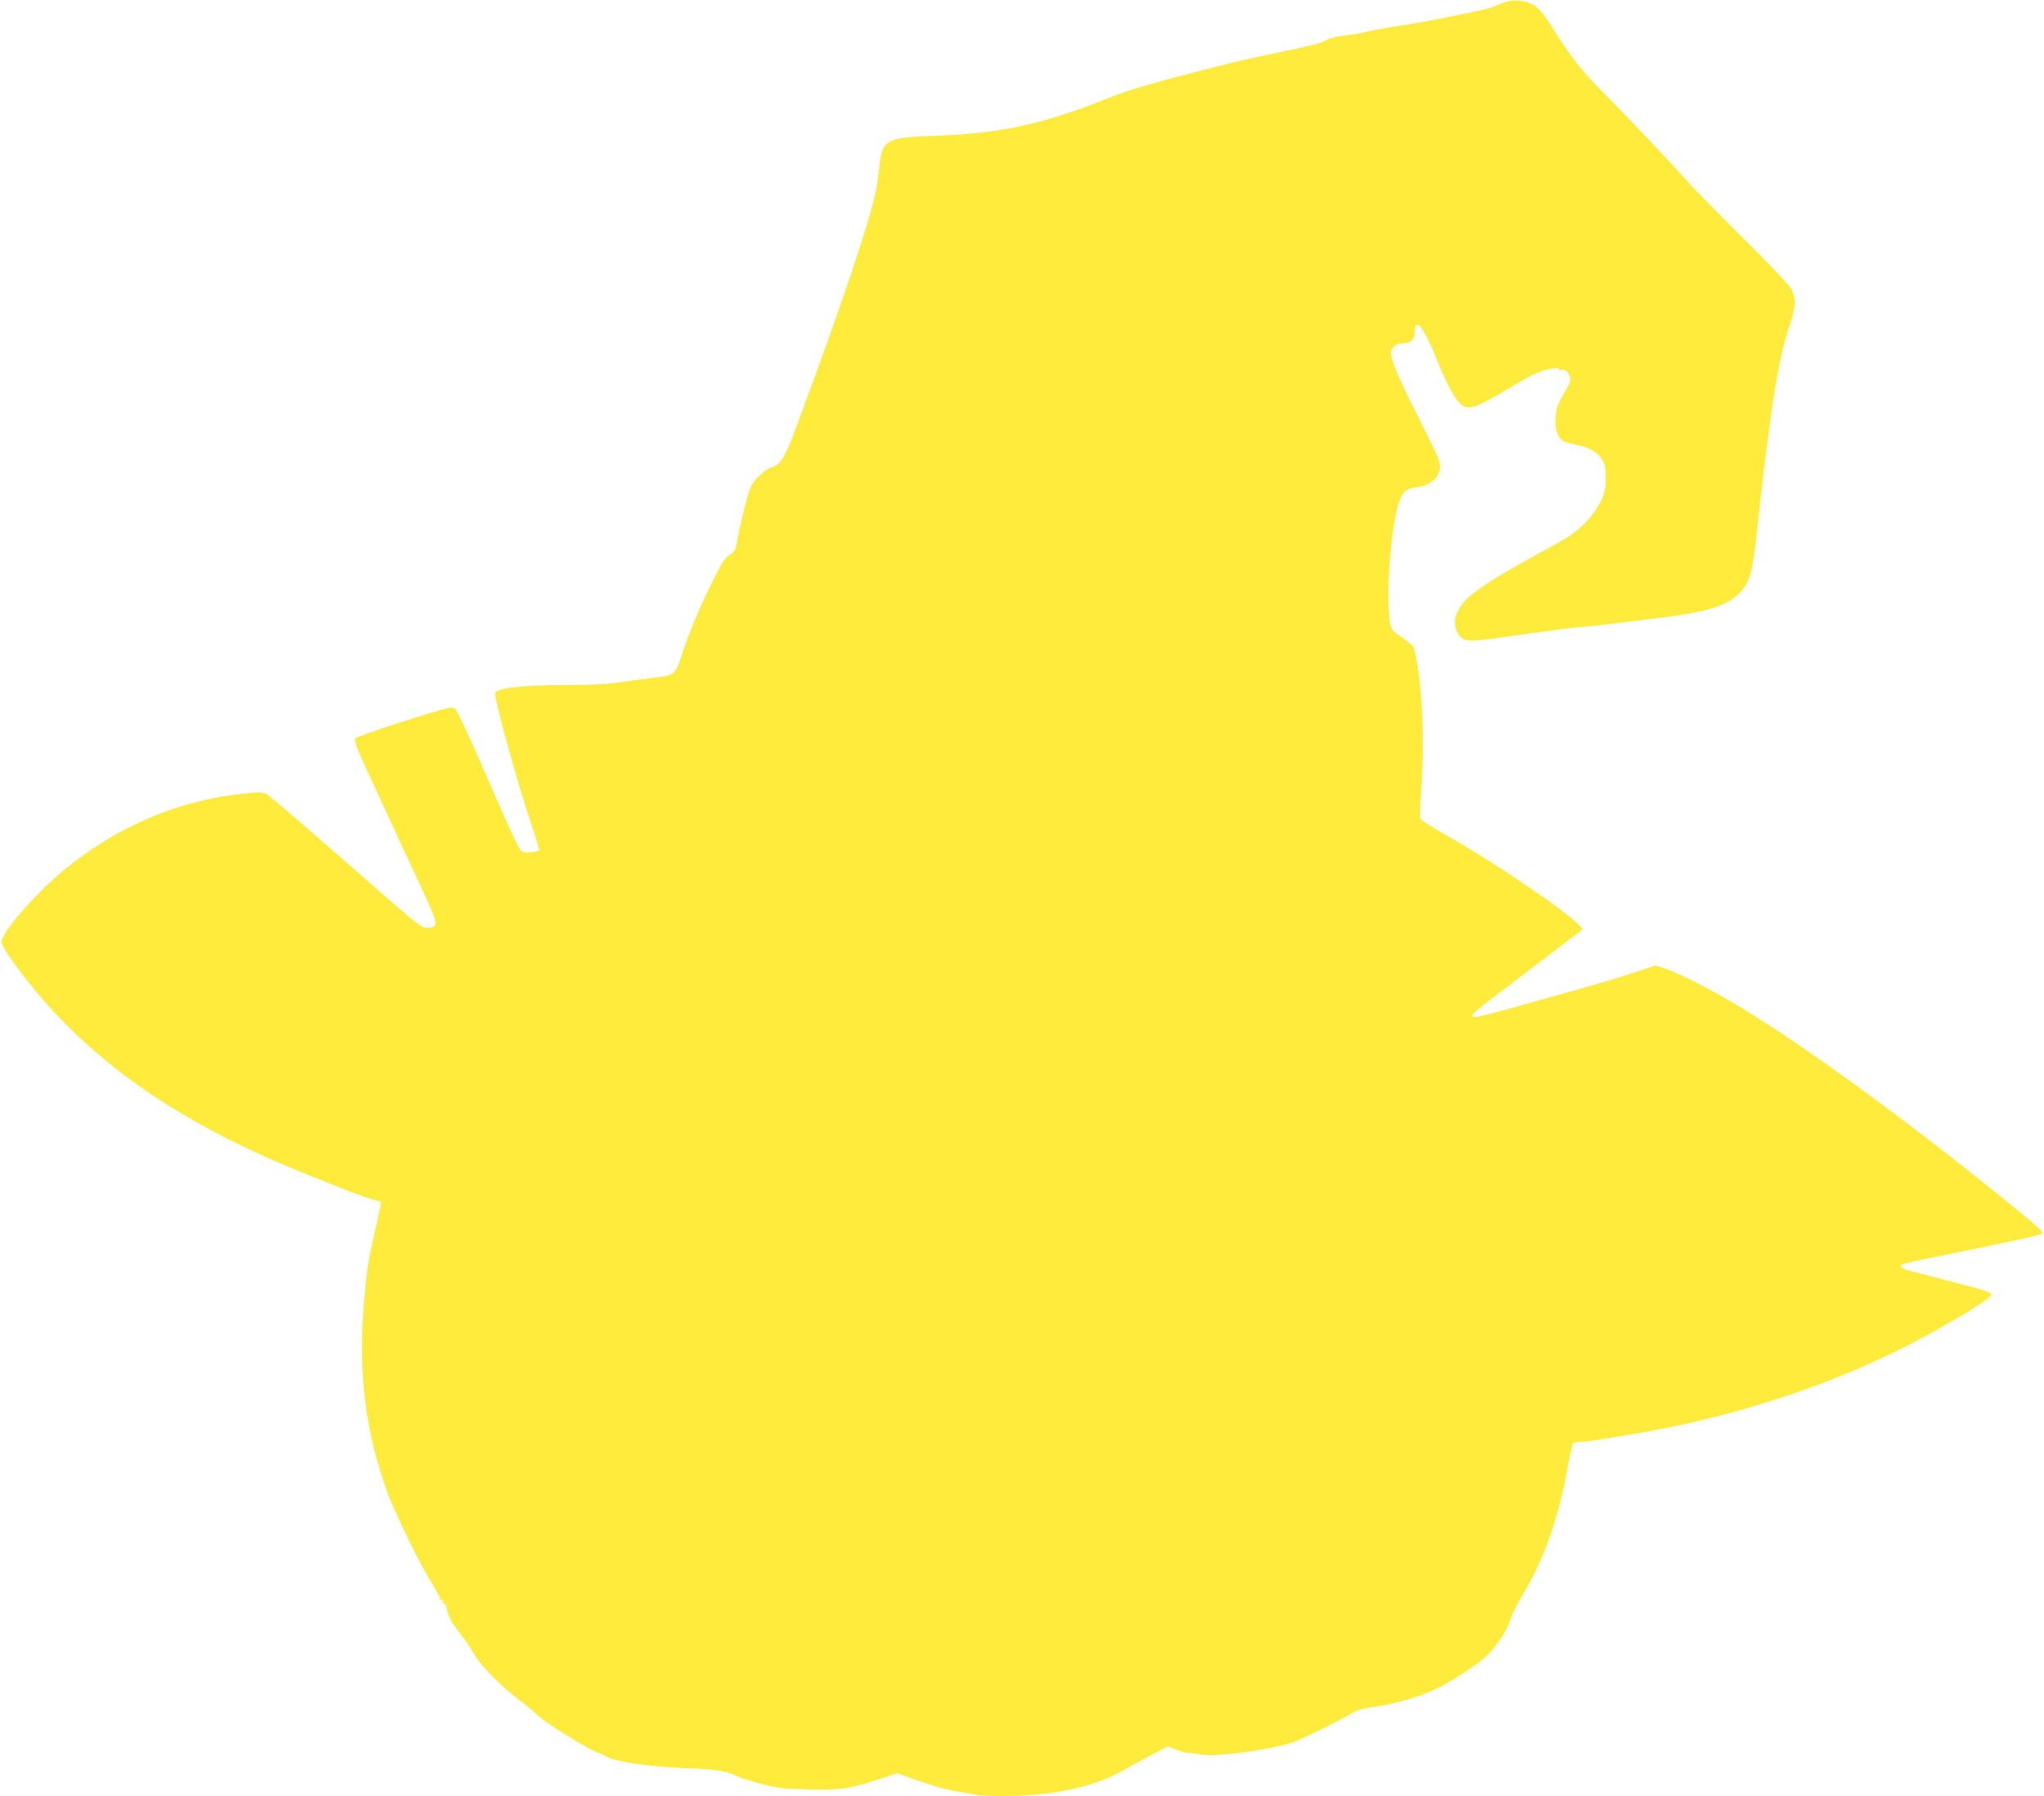
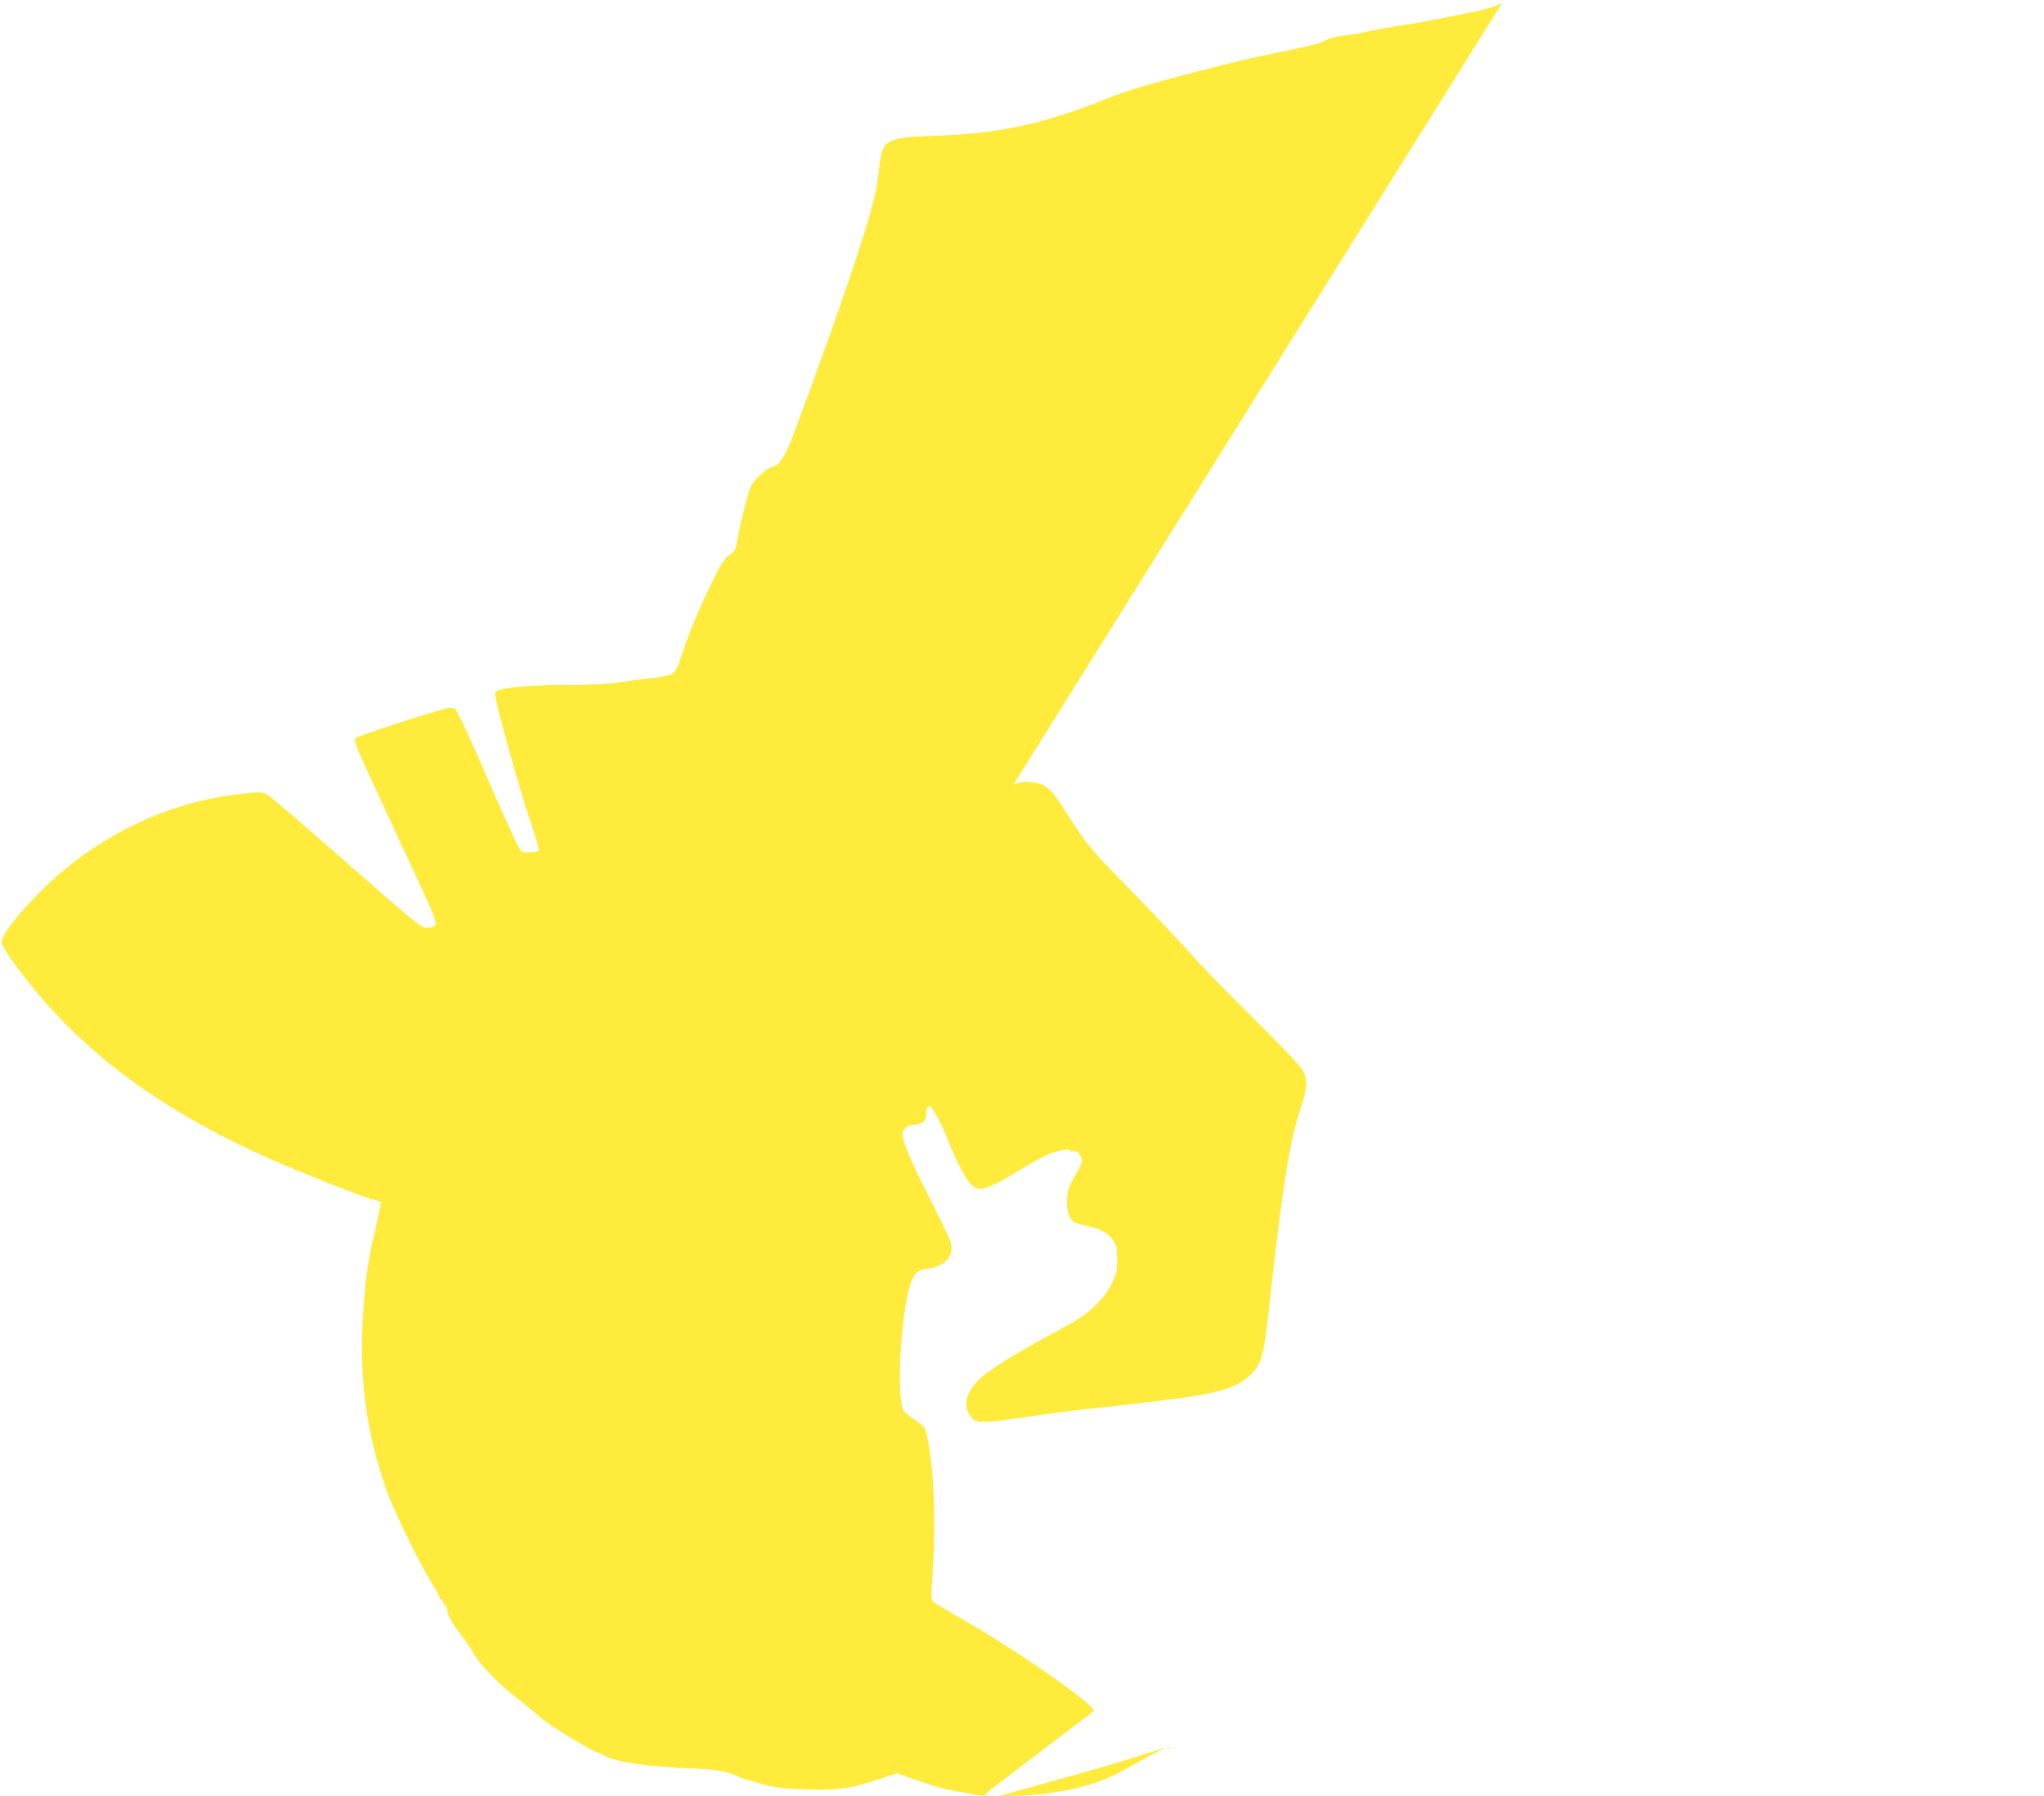
<svg xmlns="http://www.w3.org/2000/svg" version="1.0" width="1280pt" height="1125pt" viewBox="0 0 1280 1125" preserveAspectRatio="xMidYMid meet">
  <g transform="translate(0,1125) scale(0.1,-0.1)" fill="#ffeb3b" stroke="none">
-     <path d="M9405 11229 c-27 -11 -63 -25 -80 -30 -54 -17 -407 -87 -520 -104 -101 -14 -195 -32 -300 -55 -22 -5 -66 -11 -98 -14 -32 -3 -77 -14 -100 -26 -45 -23 -82 -33 -332 -85 -178 -37 -193 -41 -385 -89 -372 -95 -525 -140 -670 -198 -382 -154 -666 -215 -1055 -228 -323 -11 -342 -22 -360 -210 -4 -36 -11 -90 -17 -120 -34 -187 -228 -763 -508 -1511 -65 -174 -96 -223 -148 -235 -31 -7 -107 -76 -128 -116 -17 -33 -66 -225 -85 -332 -13 -74 -16 -80 -51 -102 -31 -20 -49 -48 -119 -191 -78 -161 -132 -291 -186 -453 -36 -107 -40 -110 -179 -126 -66 -8 -163 -21 -216 -29 -63 -10 -172 -15 -310 -15 -285 0 -458 -20 -458 -54 0 -51 145 -576 221 -799 33 -98 58 -181 55 -184 -3 -3 -27 -8 -54 -11 -36 -3 -51 0 -61 12 -19 22 -87 172 -252 551 -77 176 -147 326 -157 333 -10 8 -29 11 -47 7 -70 -13 -569 -175 -577 -187 -13 -21 -4 -44 134 -341 72 -155 141 -304 153 -332 13 -27 63 -133 110 -235 48 -102 92 -202 97 -224 13 -44 3 -56 -49 -56 -38 0 -43 4 -573 469 -222 195 -416 360 -431 368 -24 12 -48 13 -140 3 -413 -41 -807 -210 -1139 -488 -178 -149 -380 -383 -380 -440 0 -31 83 -150 211 -306 383 -463 904 -823 1622 -1119 253 -105 465 -186 504 -193 18 -4 35 -9 38 -13 2 -4 -12 -75 -31 -157 -50 -210 -62 -290 -79 -529 -29 -401 17 -757 146 -1119 47 -134 211 -469 288 -590 28 -43 48 -83 45 -88 -3 -5 0 -7 8 -6 7 2 12 -5 12 -14 -1 -10 2 -15 7 -12 5 2 11 -8 15 -23 13 -63 26 -86 86 -165 35 -46 74 -104 88 -130 34 -63 155 -187 265 -272 50 -38 113 -90 140 -116 50 -46 317 -211 365 -225 14 -4 35 -14 48 -22 61 -38 281 -70 547 -79 154 -5 226 -19 296 -55 9 -5 68 -23 130 -40 101 -27 134 -32 289 -36 202 -7 274 4 456 64 l112 37 93 -33 c143 -50 208 -69 279 -80 36 -6 85 -15 110 -20 25 -6 99 -10 165 -10 317 -1 584 55 767 160 40 23 120 67 177 97 l103 54 55 -21 c30 -12 69 -21 86 -21 18 0 46 -4 62 -8 76 -21 448 29 588 78 56 20 292 137 372 185 25 15 63 26 105 31 119 12 319 68 415 117 117 59 264 156 319 210 62 62 128 165 143 220 7 27 45 103 85 170 126 211 222 483 273 778 15 85 32 157 38 161 7 4 28 8 48 8 19 0 60 4 90 10 30 5 97 16 149 24 627 96 1250 290 1778 555 245 123 552 307 552 332 0 15 -32 26 -260 85 -118 31 -235 61 -259 67 -25 7 -46 17 -48 24 -6 16 16 21 397 98 318 64 478 100 488 110 9 9 -32 47 -208 190 -663 537 -1305 1004 -1720 1250 -157 94 -363 197 -434 220 l-59 18 -156 -51 c-86 -28 -239 -74 -341 -102 -102 -28 -280 -78 -395 -111 -116 -32 -221 -59 -233 -59 -40 0 -22 24 66 90 47 36 194 148 327 249 132 101 248 189 259 197 20 13 19 14 -4 39 -82 87 -523 388 -797 543 -100 57 -187 110 -194 118 -9 11 -9 48 0 172 15 216 14 471 -4 648 -13 130 -21 177 -42 257 -2 9 -30 35 -61 56 -89 60 -89 60 -96 201 -11 209 28 574 72 674 25 56 40 66 113 76 91 13 148 75 134 147 -7 38 -12 49 -162 348 -95 188 -143 305 -143 347 0 29 36 58 73 58 51 0 77 24 77 70 0 40 8 53 27 42 17 -11 79 -129 106 -203 41 -108 105 -236 138 -274 55 -62 94 -52 319 84 74 45 157 90 185 100 62 23 138 34 128 18 -4 -7 0 -8 12 -4 21 9 44 -8 56 -42 8 -20 2 -38 -37 -105 -41 -71 -48 -90 -52 -152 -5 -73 8 -115 42 -143 9 -7 48 -19 88 -27 80 -15 133 -47 163 -96 16 -26 20 -51 20 -113 0 -71 -4 -88 -34 -150 -42 -87 -129 -176 -226 -232 -38 -23 -142 -80 -230 -128 -199 -109 -340 -201 -389 -256 -67 -73 -83 -146 -46 -206 34 -56 58 -57 361 -13 147 22 319 44 381 50 62 5 147 14 188 20 41 5 174 21 295 35 319 38 454 77 533 156 69 68 85 121 112 370 87 795 134 1091 204 1302 41 122 45 173 16 232 -13 27 -117 138 -297 316 -152 151 -315 317 -361 369 -101 114 -373 400 -531 560 -130 131 -194 213 -301 384 -90 144 -125 173 -215 181 -47 4 -71 1 -110 -16z" />
+     <path d="M9405 11229 c-27 -11 -63 -25 -80 -30 -54 -17 -407 -87 -520 -104 -101 -14 -195 -32 -300 -55 -22 -5 -66 -11 -98 -14 -32 -3 -77 -14 -100 -26 -45 -23 -82 -33 -332 -85 -178 -37 -193 -41 -385 -89 -372 -95 -525 -140 -670 -198 -382 -154 -666 -215 -1055 -228 -323 -11 -342 -22 -360 -210 -4 -36 -11 -90 -17 -120 -34 -187 -228 -763 -508 -1511 -65 -174 -96 -223 -148 -235 -31 -7 -107 -76 -128 -116 -17 -33 -66 -225 -85 -332 -13 -74 -16 -80 -51 -102 -31 -20 -49 -48 -119 -191 -78 -161 -132 -291 -186 -453 -36 -107 -40 -110 -179 -126 -66 -8 -163 -21 -216 -29 -63 -10 -172 -15 -310 -15 -285 0 -458 -20 -458 -54 0 -51 145 -576 221 -799 33 -98 58 -181 55 -184 -3 -3 -27 -8 -54 -11 -36 -3 -51 0 -61 12 -19 22 -87 172 -252 551 -77 176 -147 326 -157 333 -10 8 -29 11 -47 7 -70 -13 -569 -175 -577 -187 -13 -21 -4 -44 134 -341 72 -155 141 -304 153 -332 13 -27 63 -133 110 -235 48 -102 92 -202 97 -224 13 -44 3 -56 -49 -56 -38 0 -43 4 -573 469 -222 195 -416 360 -431 368 -24 12 -48 13 -140 3 -413 -41 -807 -210 -1139 -488 -178 -149 -380 -383 -380 -440 0 -31 83 -150 211 -306 383 -463 904 -823 1622 -1119 253 -105 465 -186 504 -193 18 -4 35 -9 38 -13 2 -4 -12 -75 -31 -157 -50 -210 -62 -290 -79 -529 -29 -401 17 -757 146 -1119 47 -134 211 -469 288 -590 28 -43 48 -83 45 -88 -3 -5 0 -7 8 -6 7 2 12 -5 12 -14 -1 -10 2 -15 7 -12 5 2 11 -8 15 -23 13 -63 26 -86 86 -165 35 -46 74 -104 88 -130 34 -63 155 -187 265 -272 50 -38 113 -90 140 -116 50 -46 317 -211 365 -225 14 -4 35 -14 48 -22 61 -38 281 -70 547 -79 154 -5 226 -19 296 -55 9 -5 68 -23 130 -40 101 -27 134 -32 289 -36 202 -7 274 4 456 64 l112 37 93 -33 c143 -50 208 -69 279 -80 36 -6 85 -15 110 -20 25 -6 99 -10 165 -10 317 -1 584 55 767 160 40 23 120 67 177 97 l103 54 55 -21 l-59 18 -156 -51 c-86 -28 -239 -74 -341 -102 -102 -28 -280 -78 -395 -111 -116 -32 -221 -59 -233 -59 -40 0 -22 24 66 90 47 36 194 148 327 249 132 101 248 189 259 197 20 13 19 14 -4 39 -82 87 -523 388 -797 543 -100 57 -187 110 -194 118 -9 11 -9 48 0 172 15 216 14 471 -4 648 -13 130 -21 177 -42 257 -2 9 -30 35 -61 56 -89 60 -89 60 -96 201 -11 209 28 574 72 674 25 56 40 66 113 76 91 13 148 75 134 147 -7 38 -12 49 -162 348 -95 188 -143 305 -143 347 0 29 36 58 73 58 51 0 77 24 77 70 0 40 8 53 27 42 17 -11 79 -129 106 -203 41 -108 105 -236 138 -274 55 -62 94 -52 319 84 74 45 157 90 185 100 62 23 138 34 128 18 -4 -7 0 -8 12 -4 21 9 44 -8 56 -42 8 -20 2 -38 -37 -105 -41 -71 -48 -90 -52 -152 -5 -73 8 -115 42 -143 9 -7 48 -19 88 -27 80 -15 133 -47 163 -96 16 -26 20 -51 20 -113 0 -71 -4 -88 -34 -150 -42 -87 -129 -176 -226 -232 -38 -23 -142 -80 -230 -128 -199 -109 -340 -201 -389 -256 -67 -73 -83 -146 -46 -206 34 -56 58 -57 361 -13 147 22 319 44 381 50 62 5 147 14 188 20 41 5 174 21 295 35 319 38 454 77 533 156 69 68 85 121 112 370 87 795 134 1091 204 1302 41 122 45 173 16 232 -13 27 -117 138 -297 316 -152 151 -315 317 -361 369 -101 114 -373 400 -531 560 -130 131 -194 213 -301 384 -90 144 -125 173 -215 181 -47 4 -71 1 -110 -16z" />
  </g>
</svg>